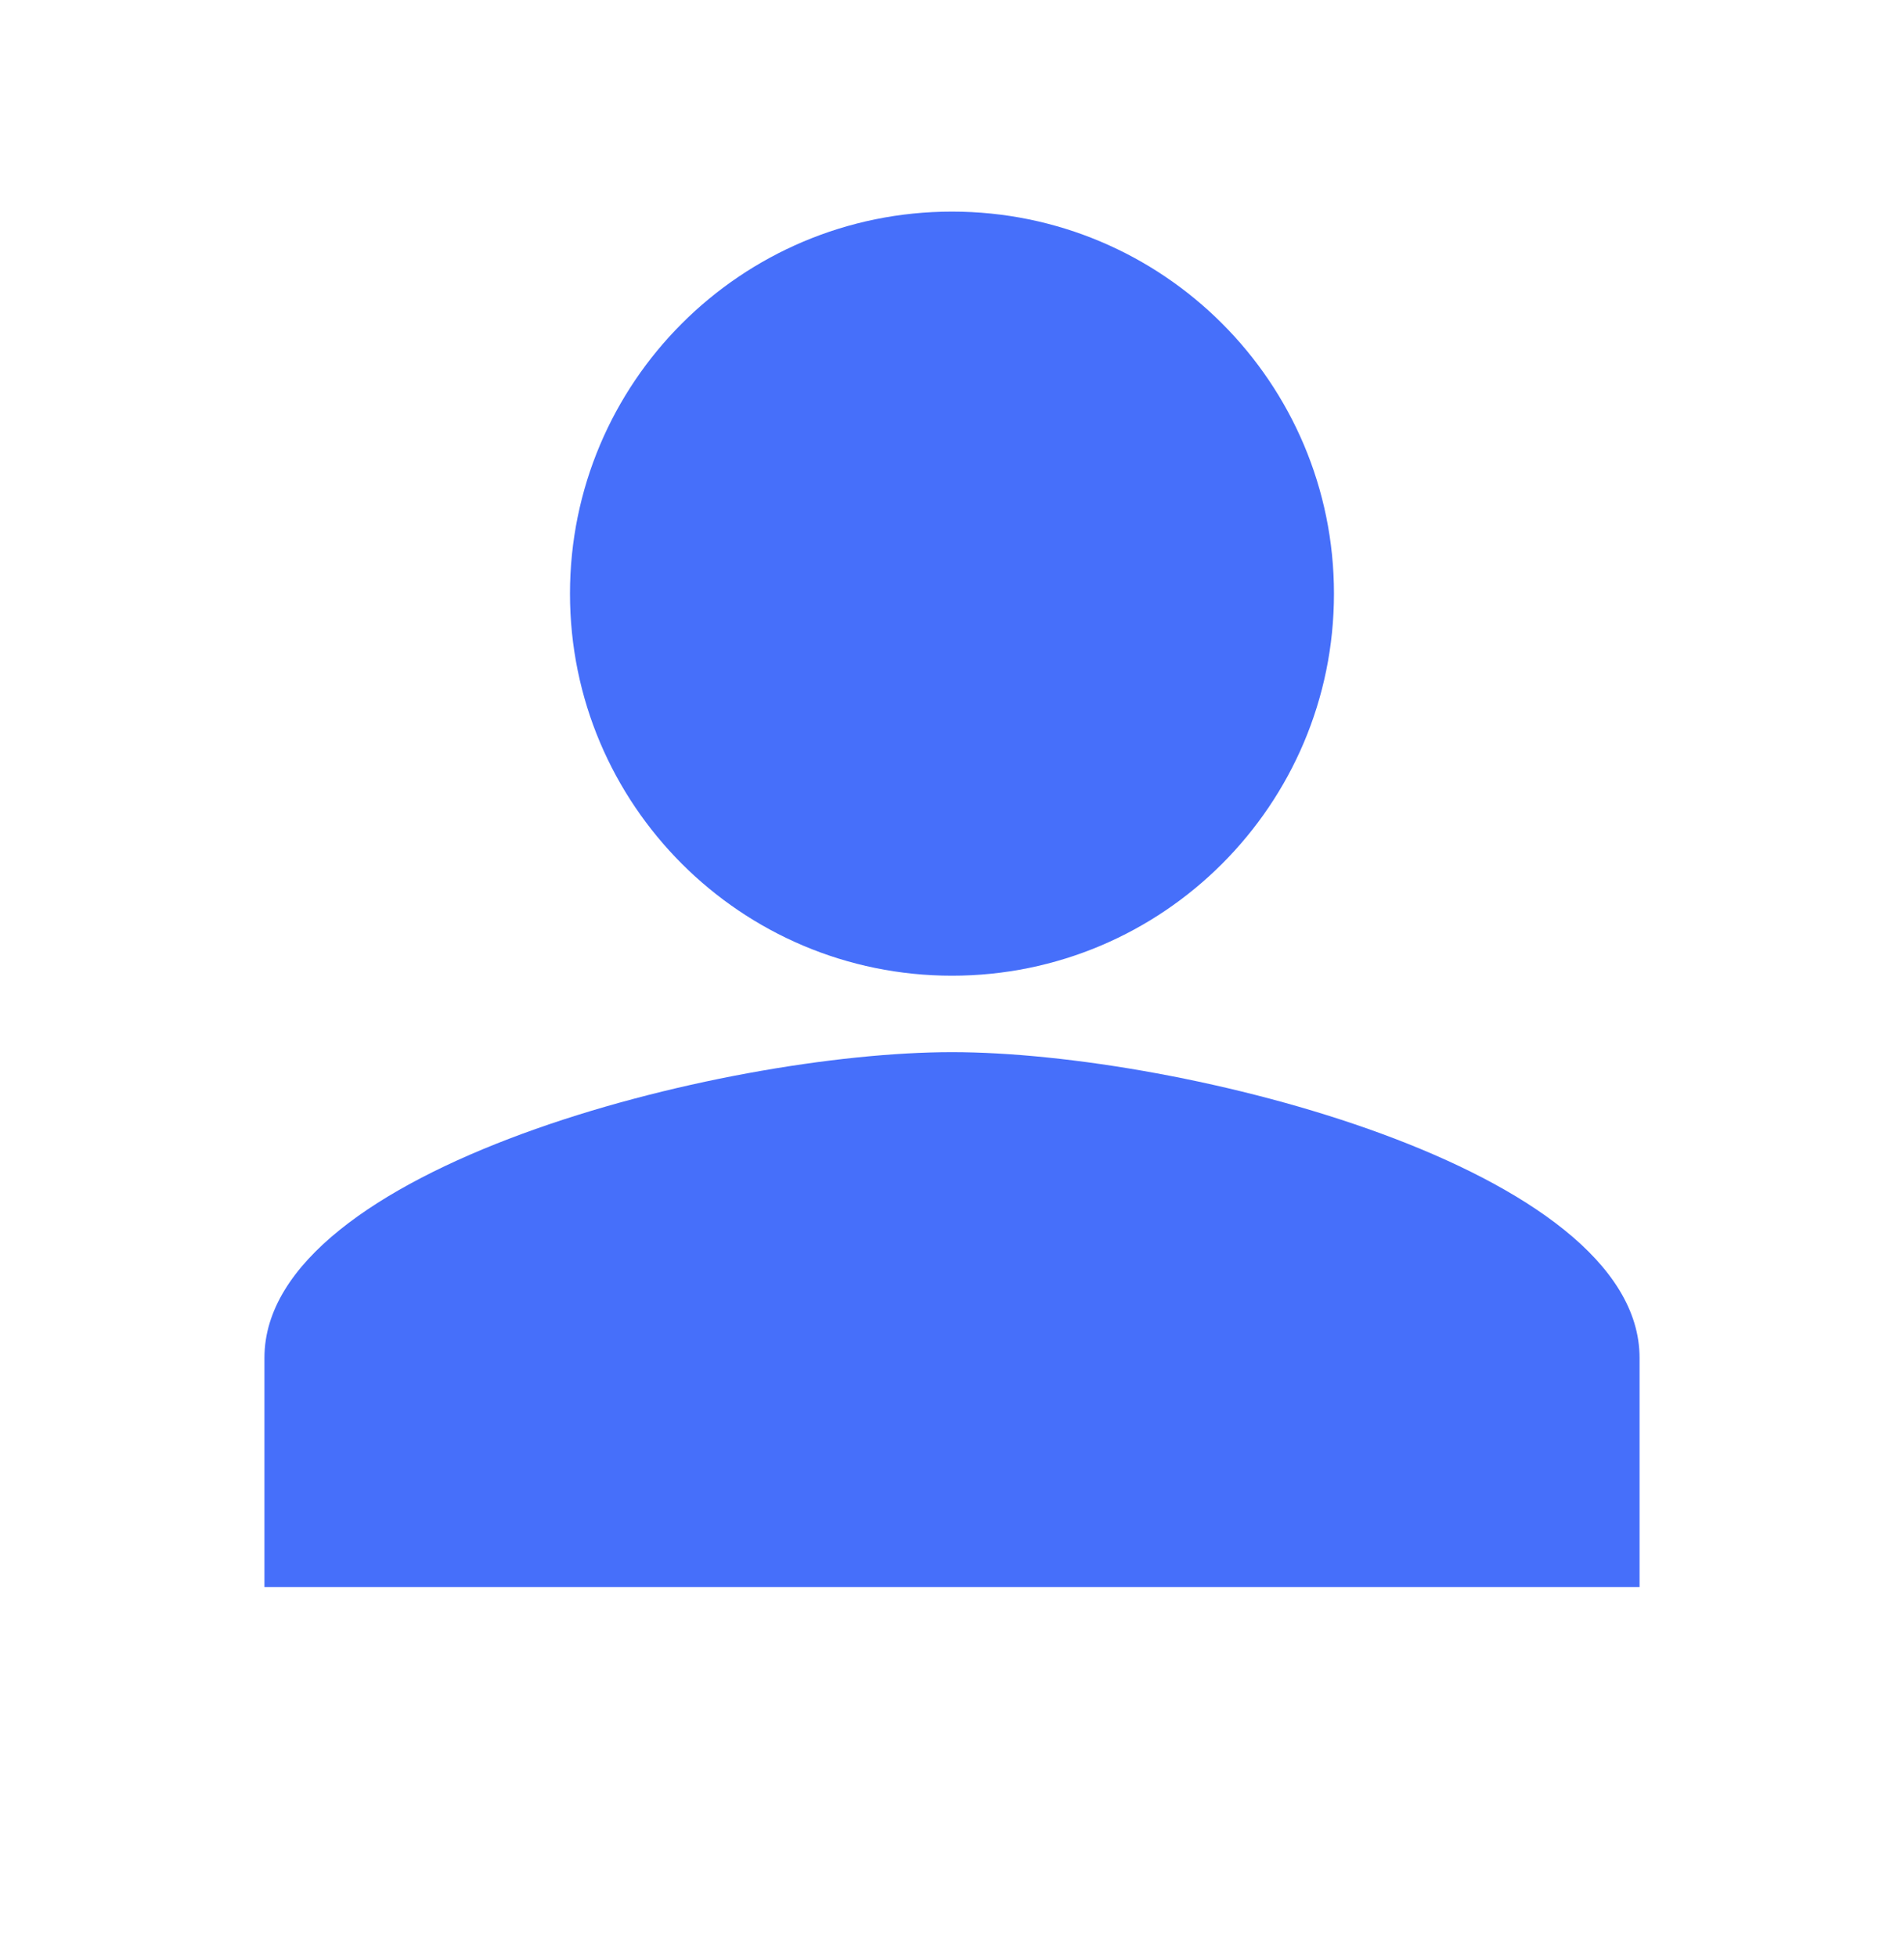
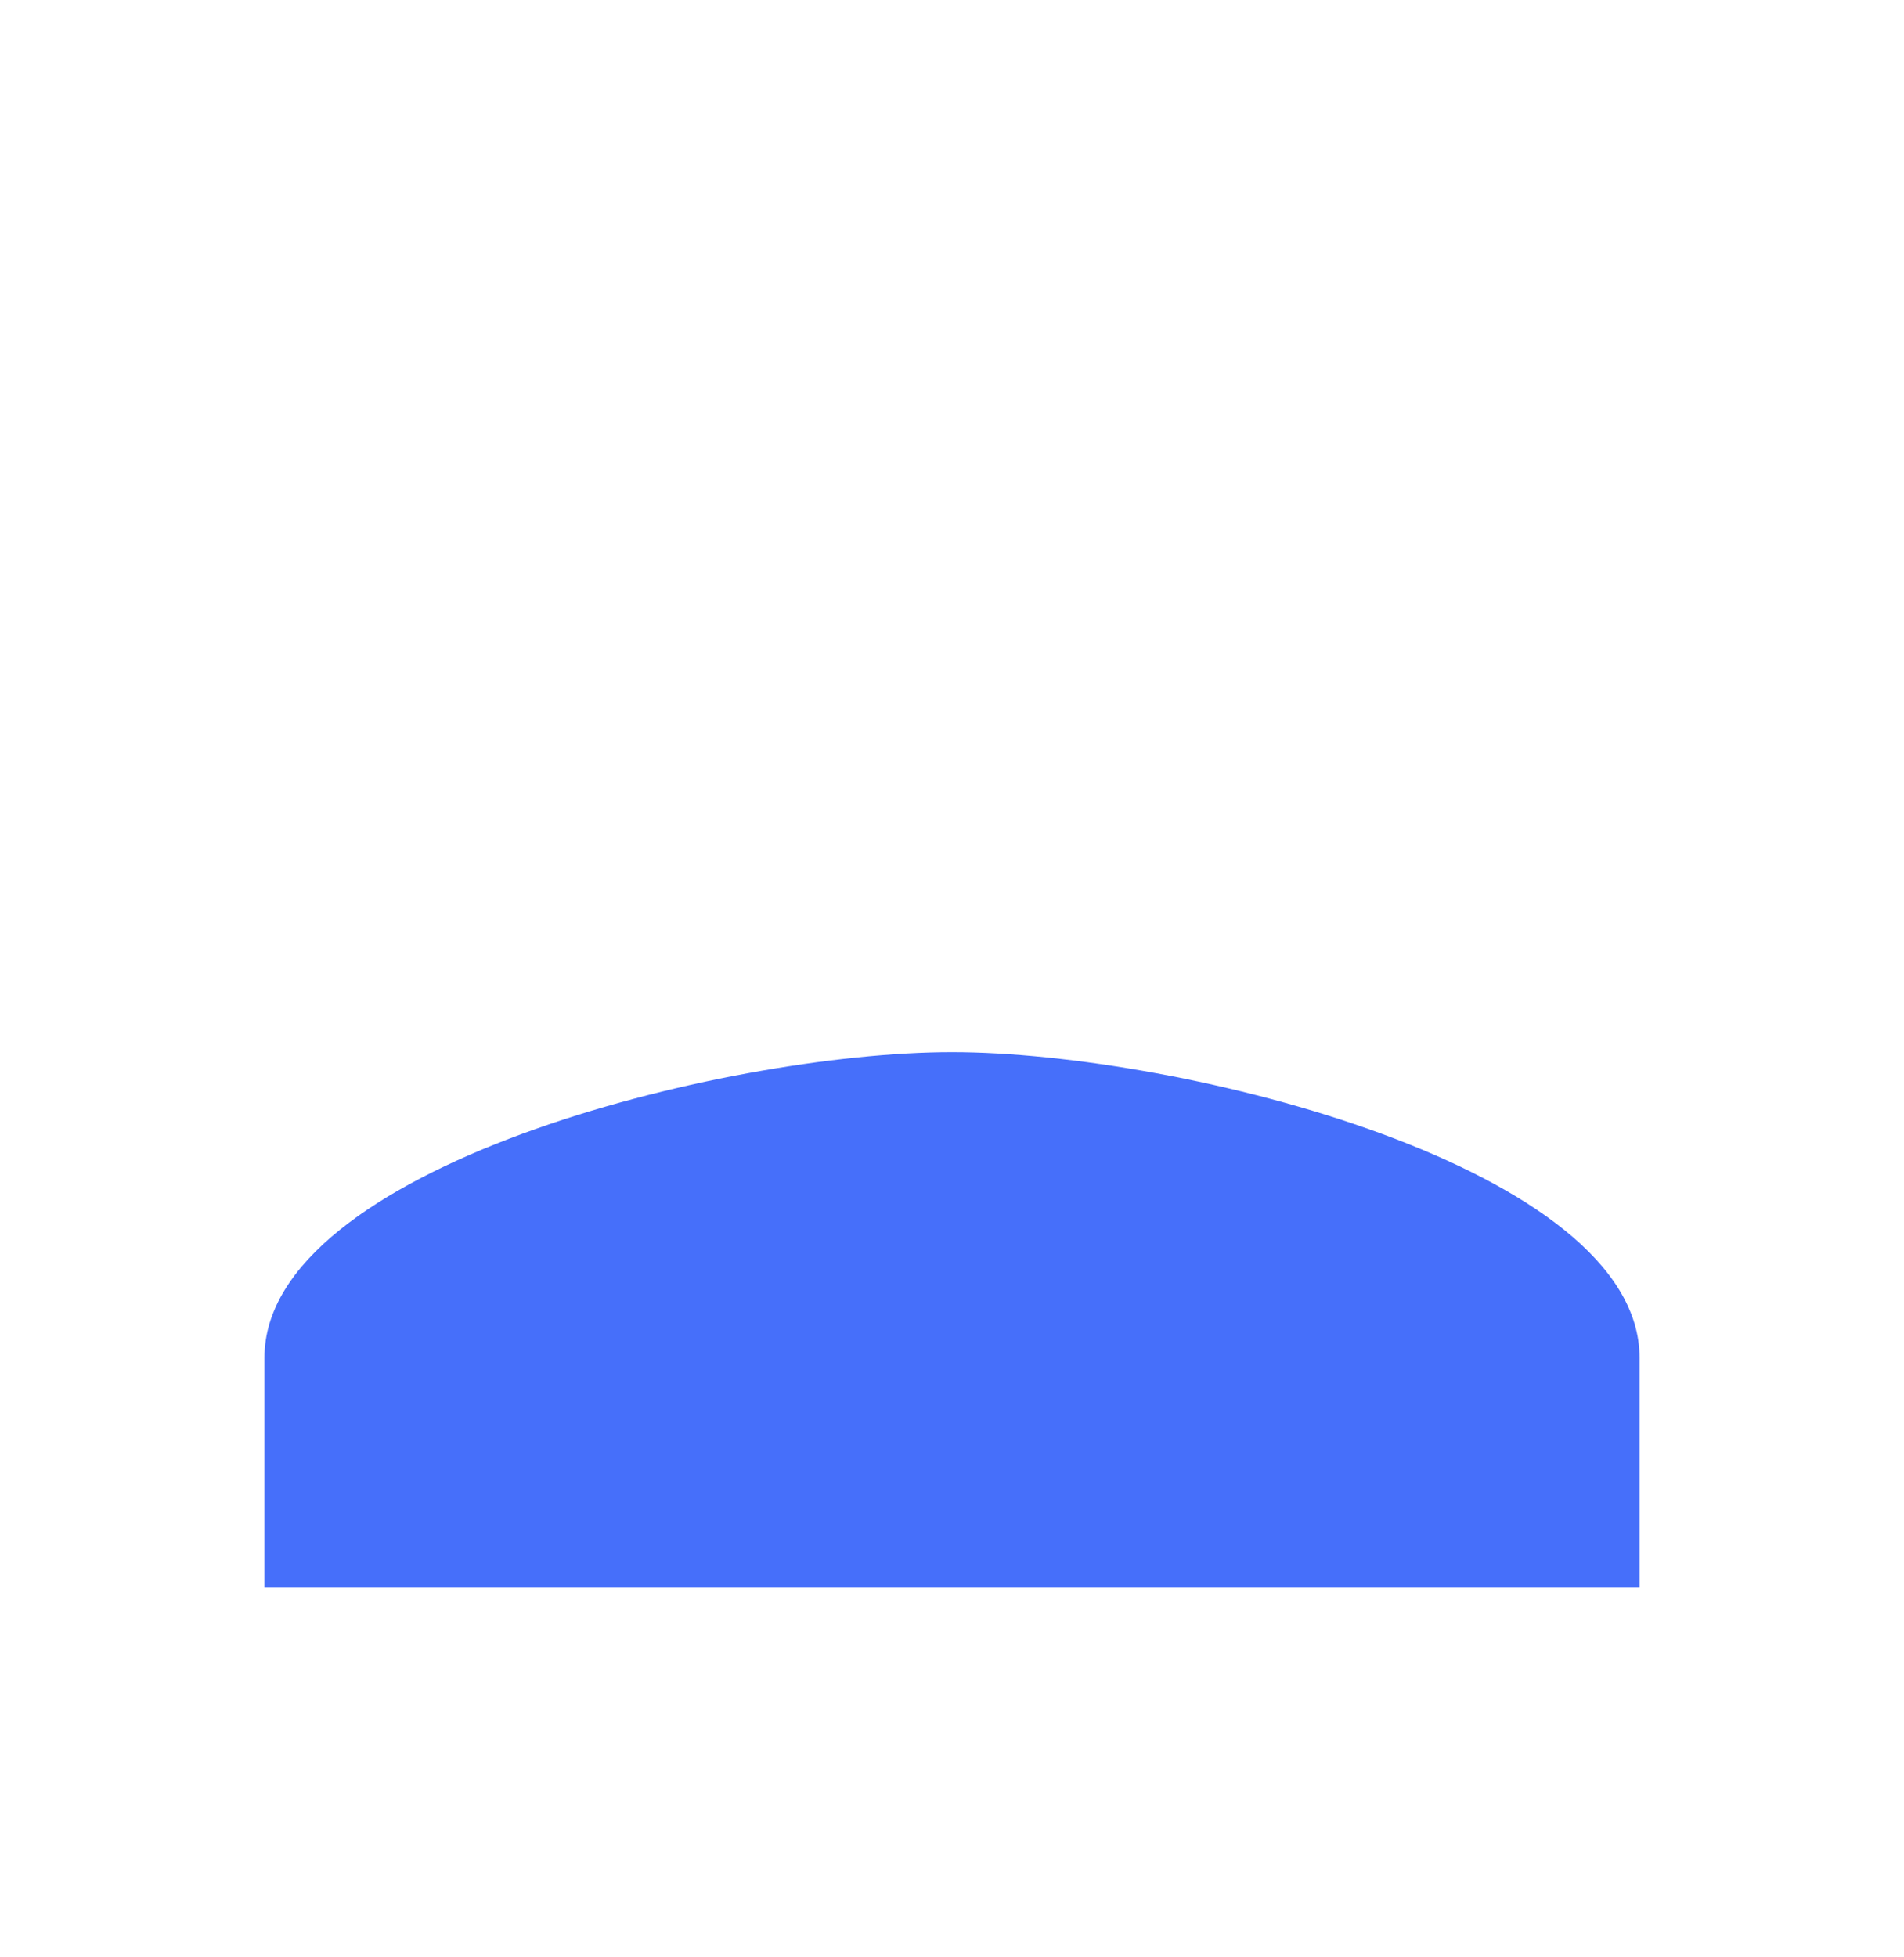
<svg xmlns="http://www.w3.org/2000/svg" width="36" height="37" viewBox="0 0 36 37" fill="none">
-   <path d="M5 25.666C5 22.081 13.662 19.889 18 19.889C22.339 19.889 31 22.081 31 25.666V30H5V25.666Z" fill="#466FFA" />
-   <path fill-rule="evenodd" clip-rule="evenodd" d="M18 18.444C21.988 18.444 25.222 15.211 25.222 11.222C25.222 7.233 21.988 4 18 4C14.011 4 10.777 7.233 10.777 11.222C10.777 15.211 14.011 18.444 18 18.444Z" fill="#466FFA" />
+   <path d="M5 25.666C5 22.081 13.662 19.889 18 19.889C22.339 19.889 31 22.081 31 25.666V30H5Z" fill="#466FFA" />
</svg>